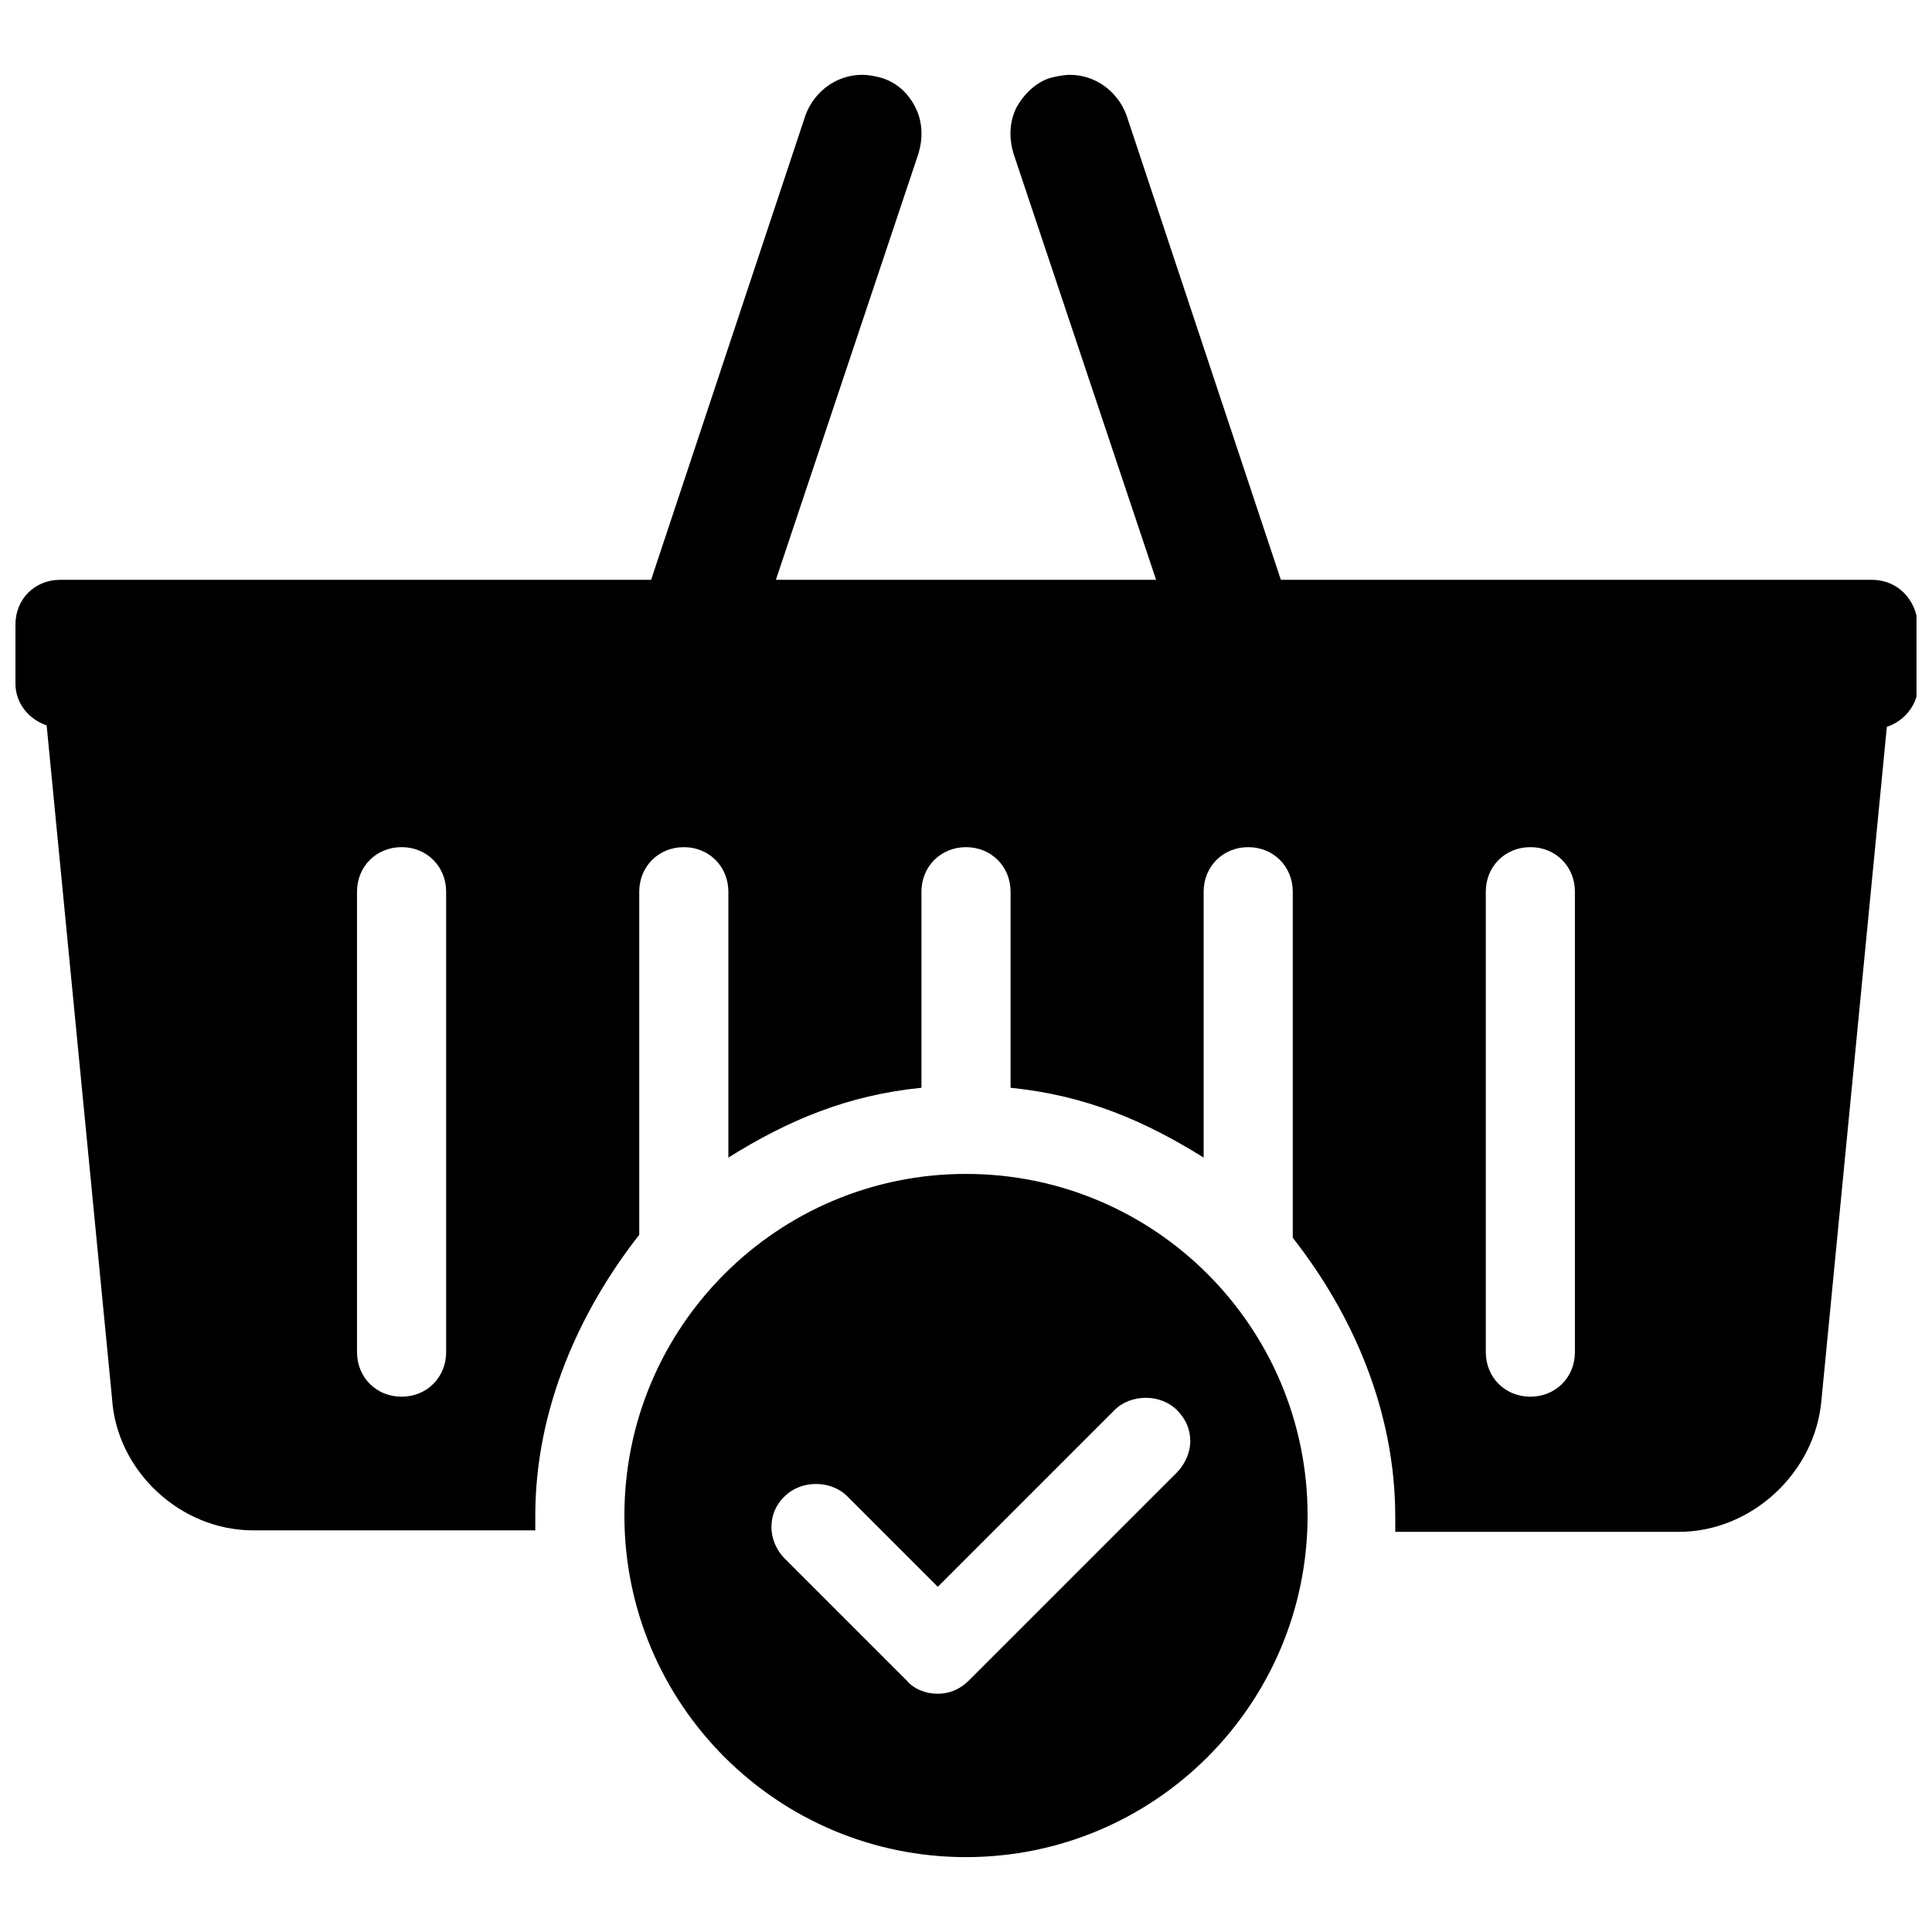
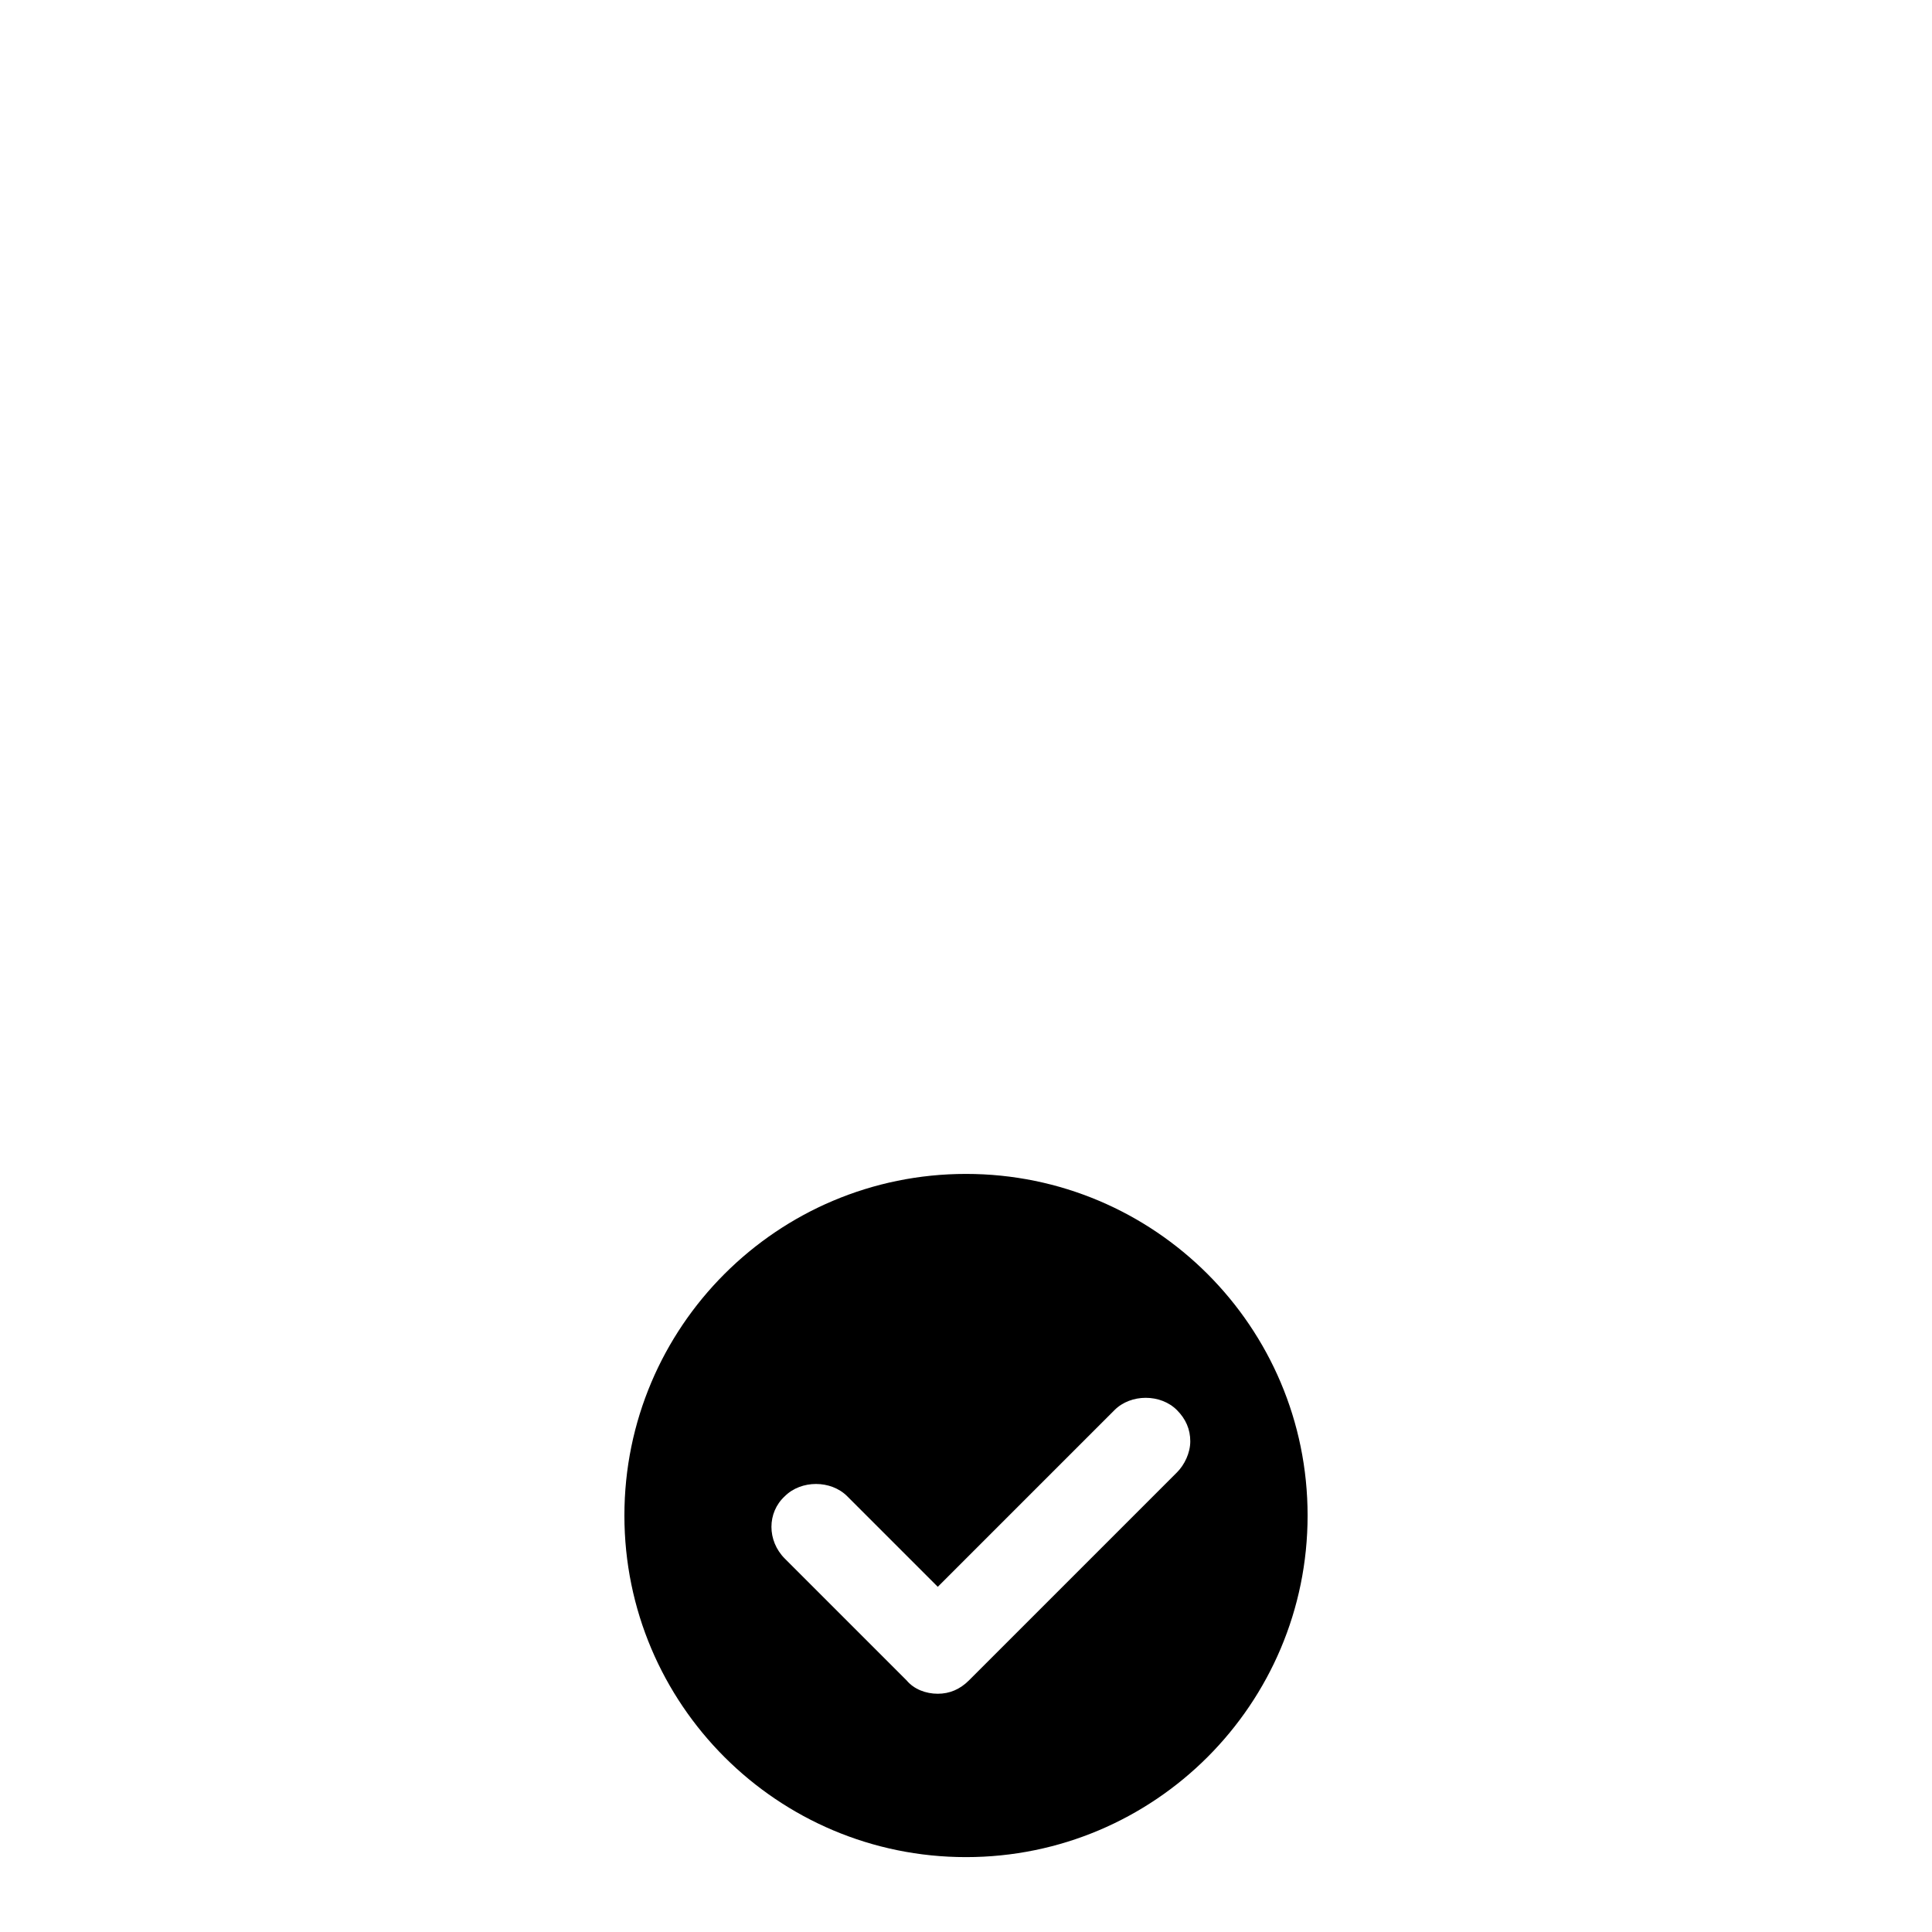
<svg xmlns="http://www.w3.org/2000/svg" width="800px" height="800px" version="1.1" viewBox="144 144 512 512">
  <defs>
    <clipPath id="a">
      <path d="m148.09 163h503.81v387h-503.81z" />
    </clipPath>
  </defs>
  <path d="m400 455.1c-49.988 0-90.527 40.539-90.527 90.527 0 49.988 40.539 90.527 90.527 90.527s90.527-40.539 90.527-90.527c0-49.984-40.543-90.527-90.527-90.527zm55.891 79.113-55.105 55.105c-2.363 2.363-5.117 3.543-8.266 3.543-3.148 0-6.297-1.18-8.266-3.543l-32.273-32.273c-4.723-4.723-4.723-12.203 0-16.531 4.328-4.328 12.203-4.328 16.531 0l24.008 24.008 46.84-46.84c4.328-4.328 12.203-4.328 16.531 0 2.363 2.363 3.543 5.117 3.543 8.266 0 3.152-1.574 6.301-3.543 8.266z" />
  <g clip-path="url(#a)">
-     <path d="m640.09 297.66h-156.65l-40.934-123.2c-2.363-6.297-8.266-10.629-14.957-10.629-1.574 0-3.543 0.395-5.117 0.789-3.938 1.18-7.086 4.328-9.055 7.871-1.969 3.938-1.969 8.266-0.789 12.203l37.789 112.96h-100.76l37.785-112.96c1.18-3.938 1.18-8.266-0.789-12.203s-5.117-6.691-9.055-7.871c-1.57-0.395-3.144-0.789-5.113-0.789-6.691 0-12.594 4.328-14.957 10.629l-40.934 123.2h-156.65c-6.691 0-11.809 5.117-11.809 11.809v15.742c0 5.117 3.543 9.445 8.266 11.02l17.32 178.3c1.18 19.289 18.105 35.031 37.391 35.031h74.785v-3.938c0-28.34 11.809-54.316 27.551-74.391v-90.918c0-6.691 5.117-11.809 11.809-11.809s11.809 5.117 11.809 11.809v70.453c15.742-9.84 31.488-16.531 51.168-18.5v-51.953c0-6.691 5.117-11.809 11.809-11.809s11.809 5.117 11.809 11.809v51.957c19.68 1.969 35.426 8.66 51.168 18.5v-70.457c0-6.691 5.117-11.809 11.809-11.809s11.809 5.117 11.809 11.809v91.711c15.742 20.074 27.16 45.656 27.16 73.996v3.938l75.172-0.004c19.285 0 36.211-15.742 37.785-35.031l17.32-178.3c4.723-1.574 8.266-5.902 8.266-11.02v-15.742c-0.395-7.09-5.512-12.203-12.203-12.203zm-377.86 204.67c0 6.691-5.117 11.809-11.809 11.809-6.691 0-11.809-5.117-11.809-11.809v-122.02c0-6.691 5.117-11.809 11.809-11.809 6.691 0 11.809 5.117 11.809 11.809zm299.14 0c0 6.691-5.117 11.809-11.809 11.809s-11.809-5.117-11.809-11.809v-122.02c0-6.691 5.117-11.809 11.809-11.809s11.809 5.117 11.809 11.809z" />
-   </g>
+     </g>
</svg>